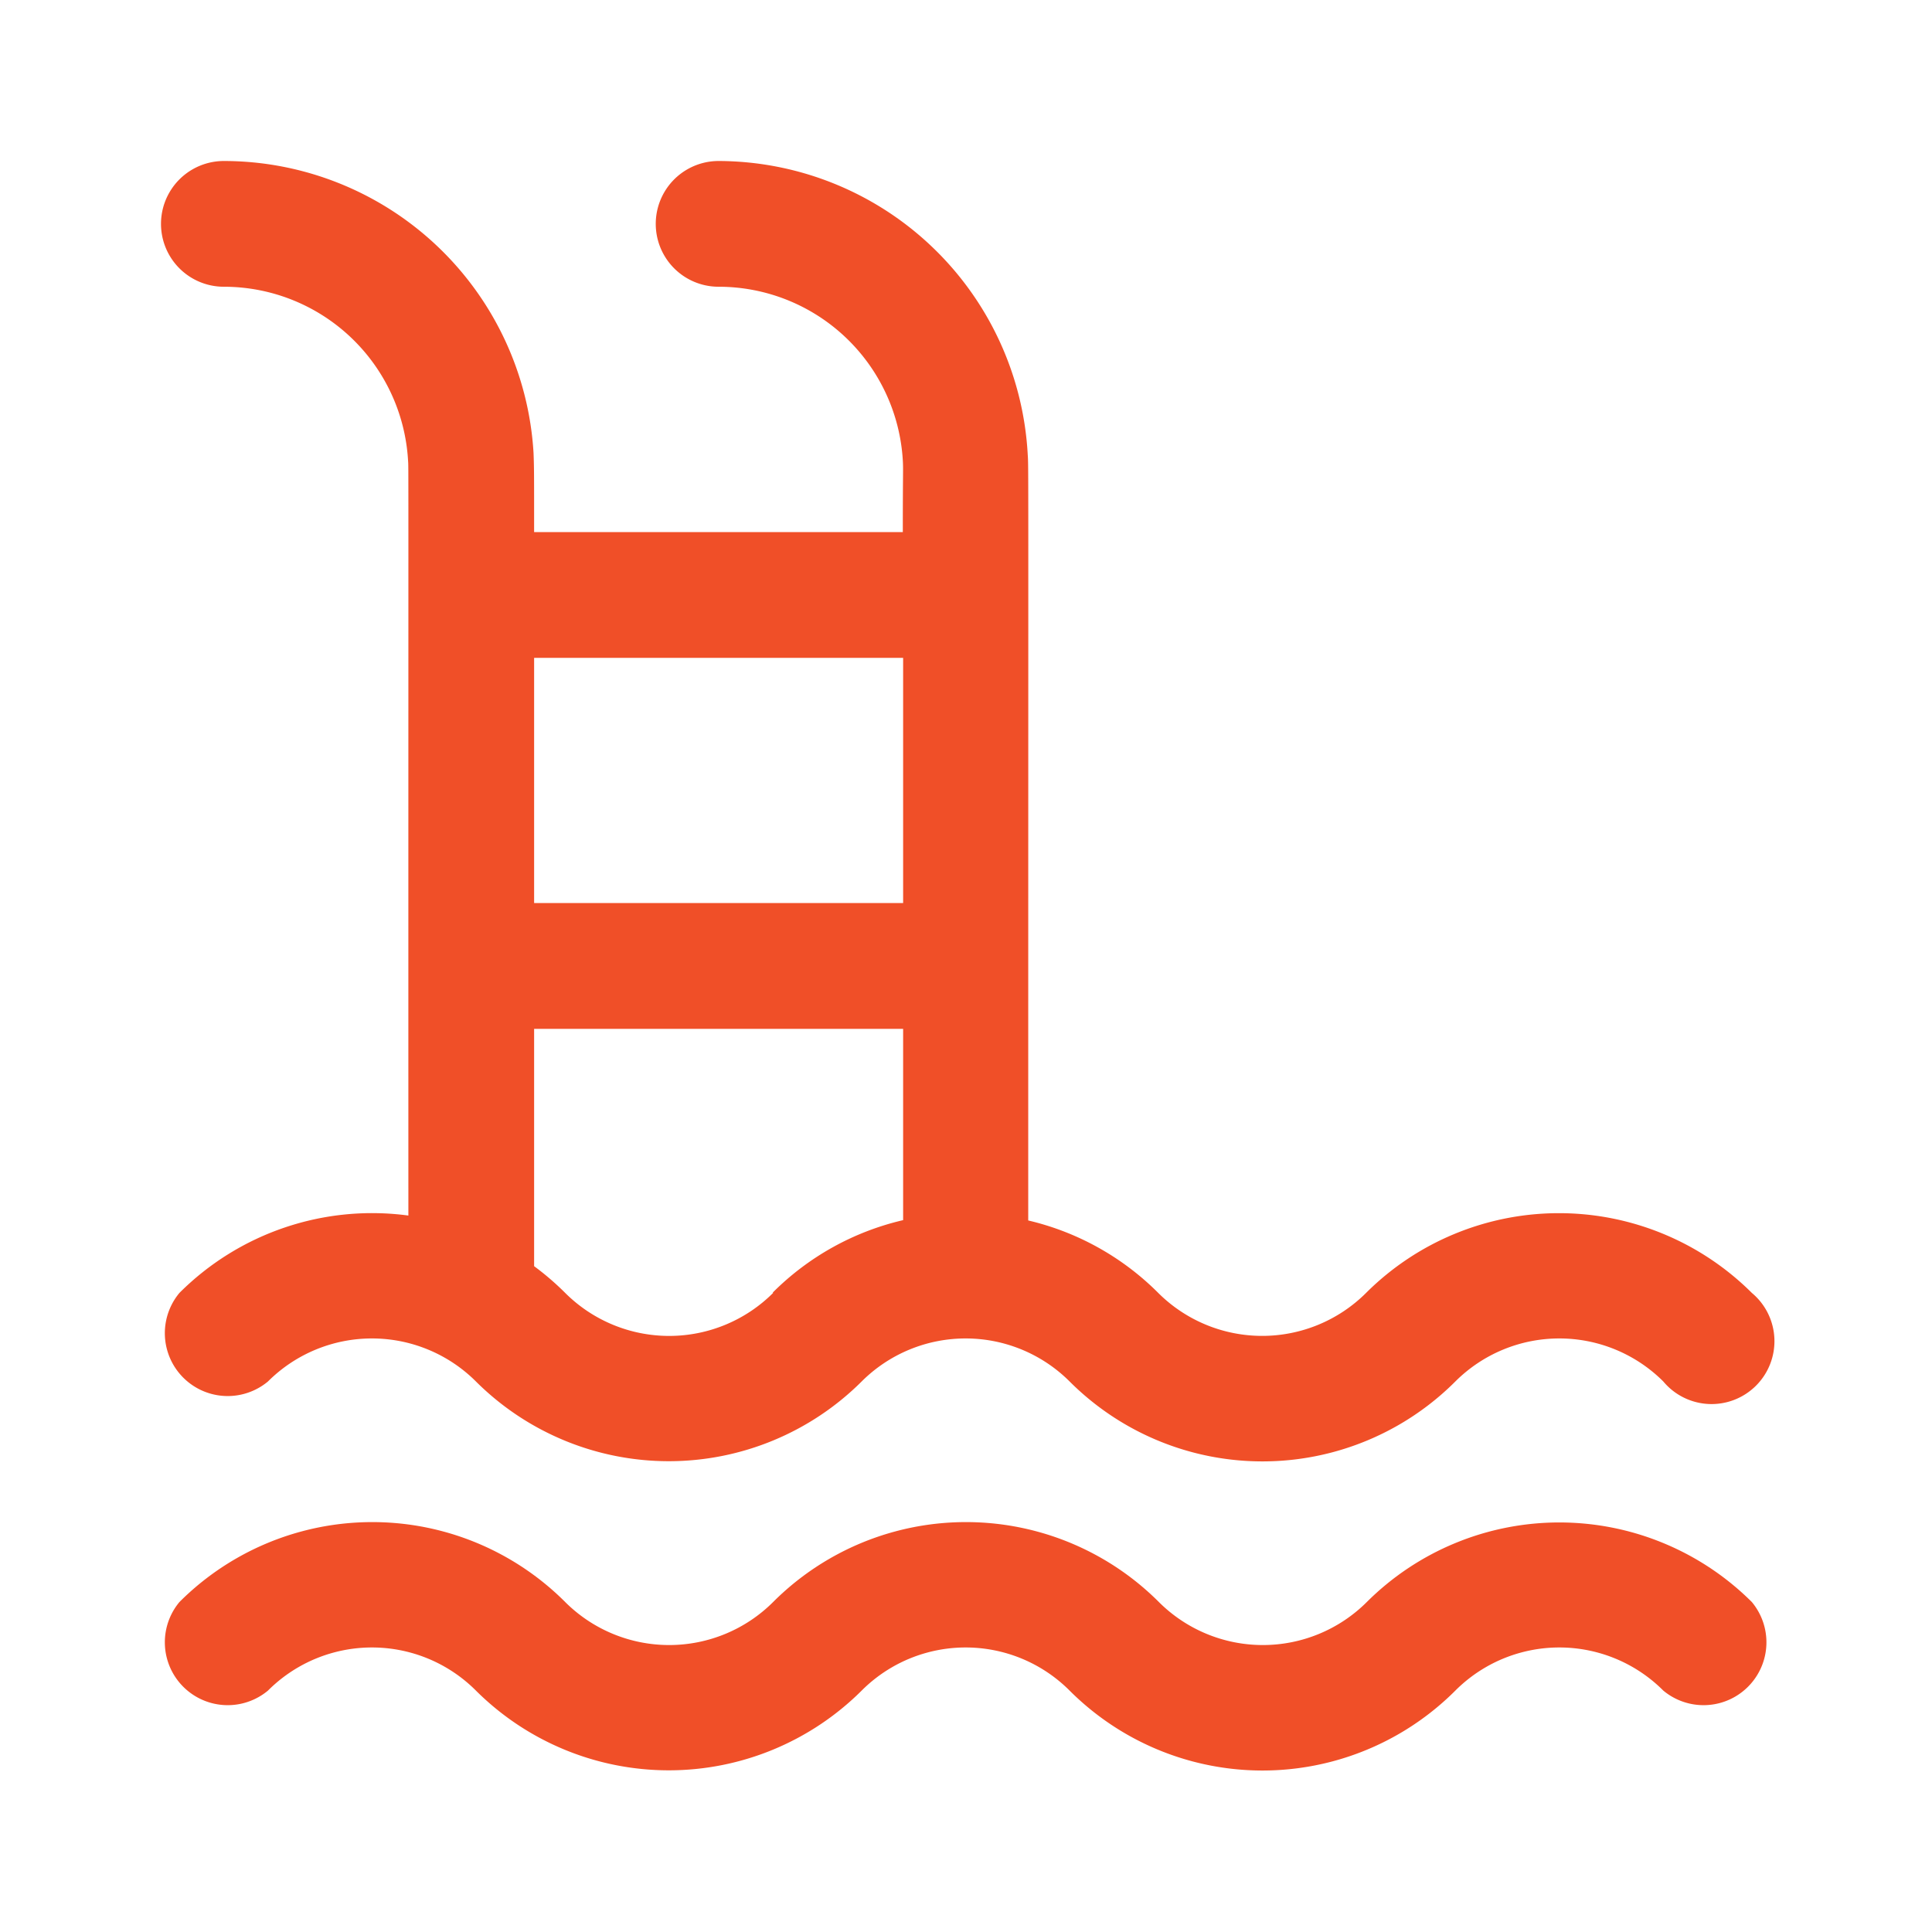
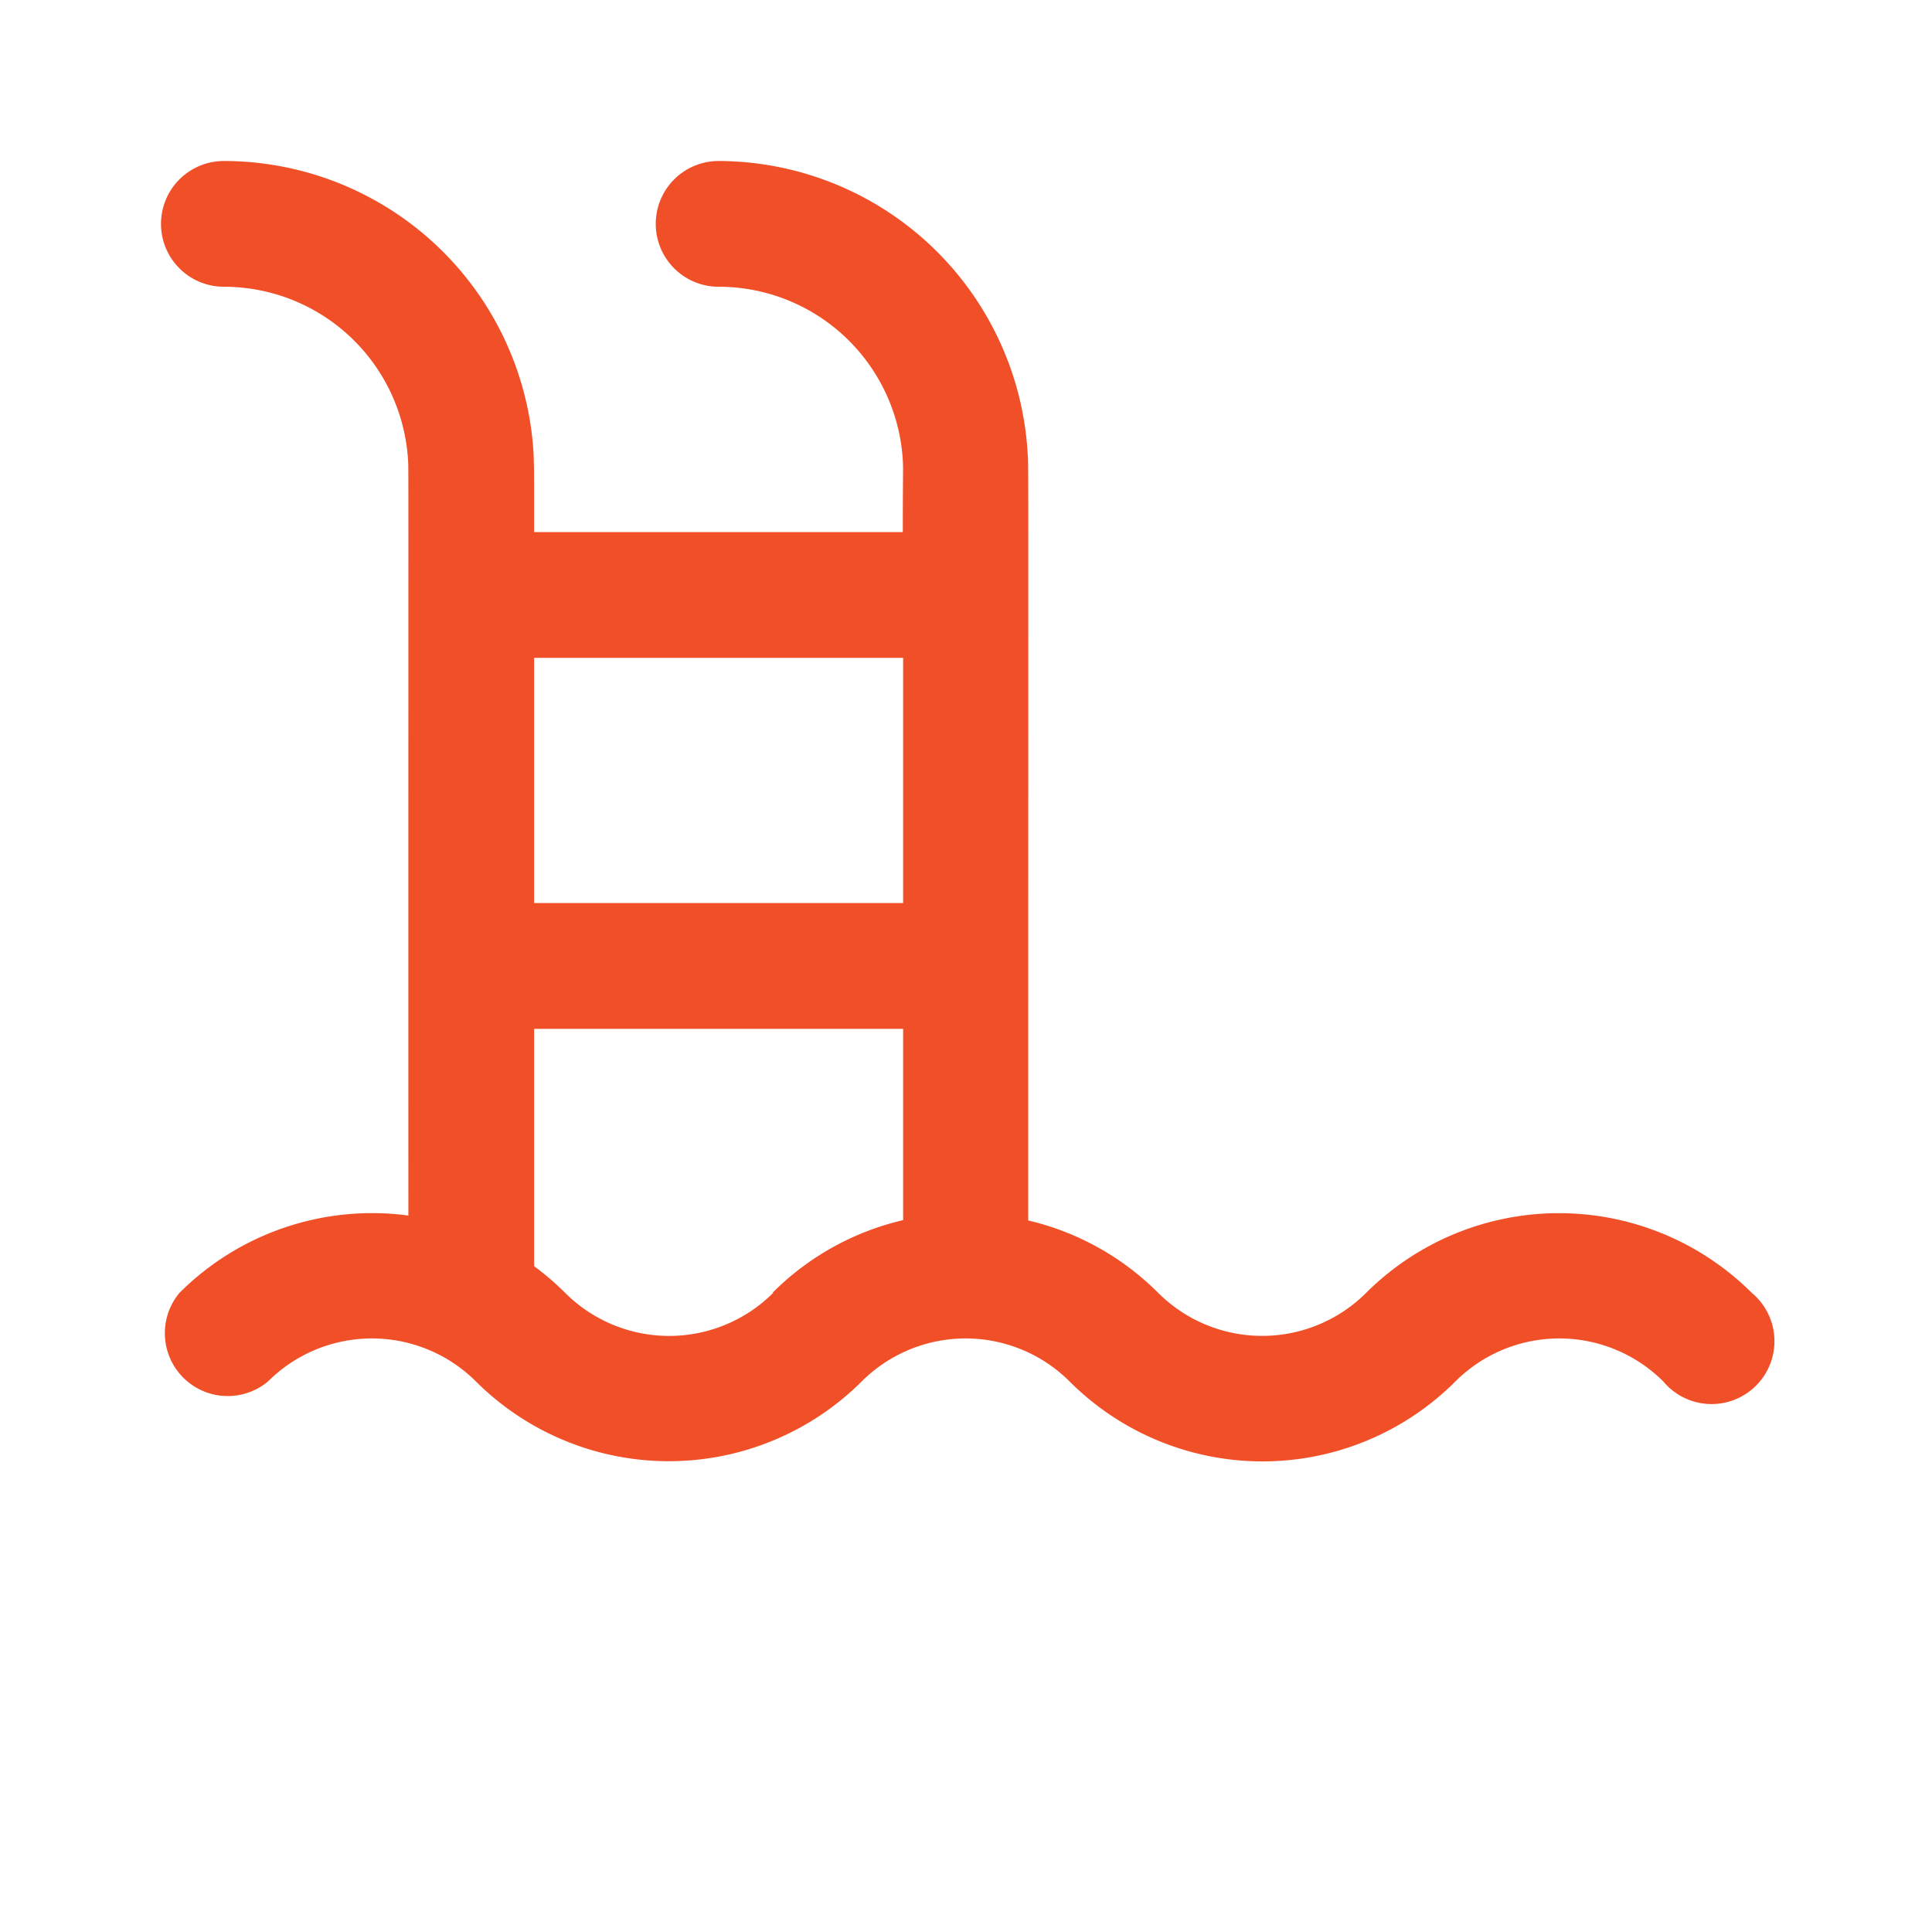
<svg xmlns="http://www.w3.org/2000/svg" width="24" height="24" viewBox="0 0 24 24">
  <defs>
    <style>.a{fill:none;}.b{fill:#f04f28;}</style>
  </defs>
  <rect class="a" width="24" height="24" />
  <g transform="translate(2 2)">
    <path class="b" d="M3.073,13.1a3.385,3.385,0,0,0-2.844.961.781.781,0,0,0,1.1,1.1,1.828,1.828,0,0,1,2.583,0,3.393,3.393,0,0,0,4.792,0,1.828,1.828,0,0,1,2.583,0,3.387,3.387,0,0,0,4.792,0,1.828,1.828,0,0,1,2.583,0,.781.781,0,1,0,1.1-1.1,3.393,3.393,0,0,0-4.792,0,1.828,1.828,0,0,1-2.582,0,3.369,3.369,0,0,0-1.615-.9c0-9.864.005-9.319-.007-9.528A3.856,3.856,0,0,0,6.927,0a.781.781,0,1,0,0,1.562A2.292,2.292,0,0,1,9.215,3.719c.007.117,0,.136,0,.891H4.635c0-.736,0-.795-.007-.981A3.856,3.856,0,0,0,.781,0a.781.781,0,1,0,0,1.562A2.292,2.292,0,0,1,3.069,3.719C3.076,3.846,3.072,3.26,3.073,13.1Zm4.531.961a1.828,1.828,0,0,1-2.583,0,3.421,3.421,0,0,0-.386-.332V10.781H9.219v2.376A3.369,3.369,0,0,0,7.6,14.056ZM9.219,6.172V9.218H4.635V6.172Zm0,0" />
-     <path class="b" d="M14.979,433.855a1.828,1.828,0,0,1-2.583,0,3.387,3.387,0,0,0-4.792,0,1.828,1.828,0,0,1-2.583,0,3.387,3.387,0,0,0-4.792,0,.781.781,0,0,0,1.1,1.1,1.825,1.825,0,0,1,2.583,0,3.393,3.393,0,0,0,4.792,0,1.825,1.825,0,0,1,2.583,0,3.387,3.387,0,0,0,4.792,0,1.825,1.825,0,0,1,2.583,0,.781.781,0,0,0,1.1-1.1A3.387,3.387,0,0,0,14.979,433.855Zm0,0" transform="translate(0 -415.954)" />
  </g>
</svg>